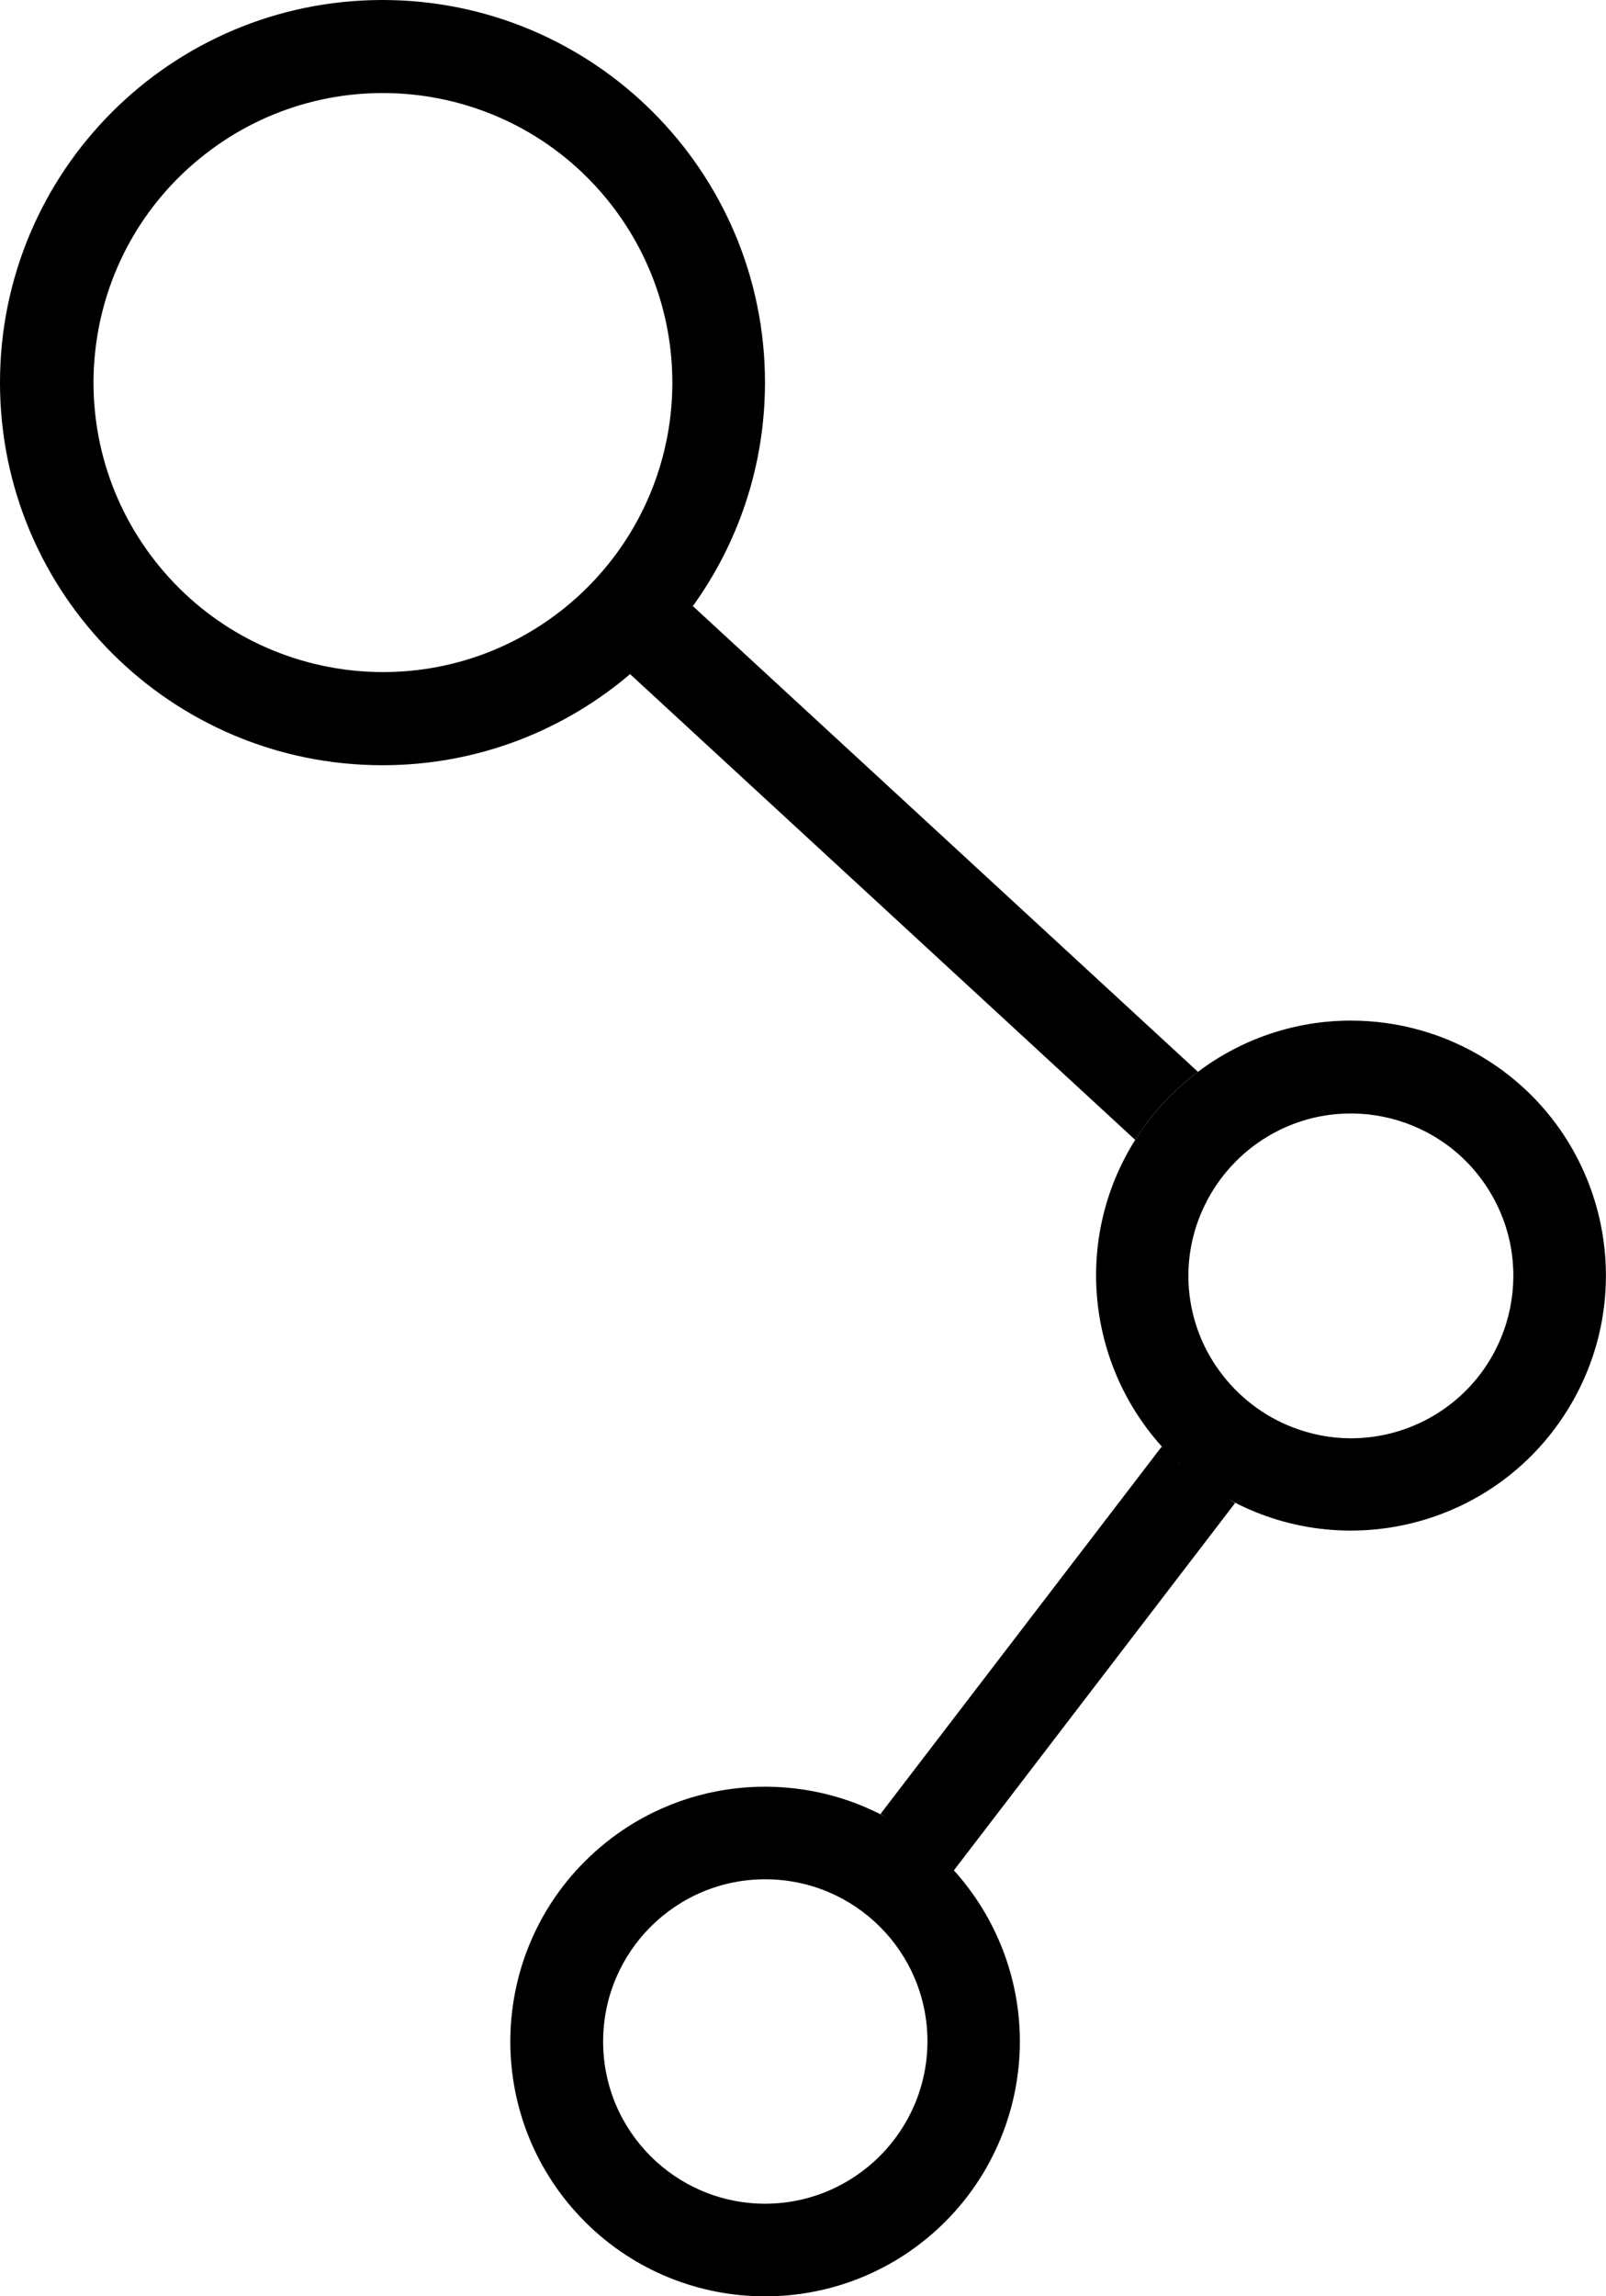
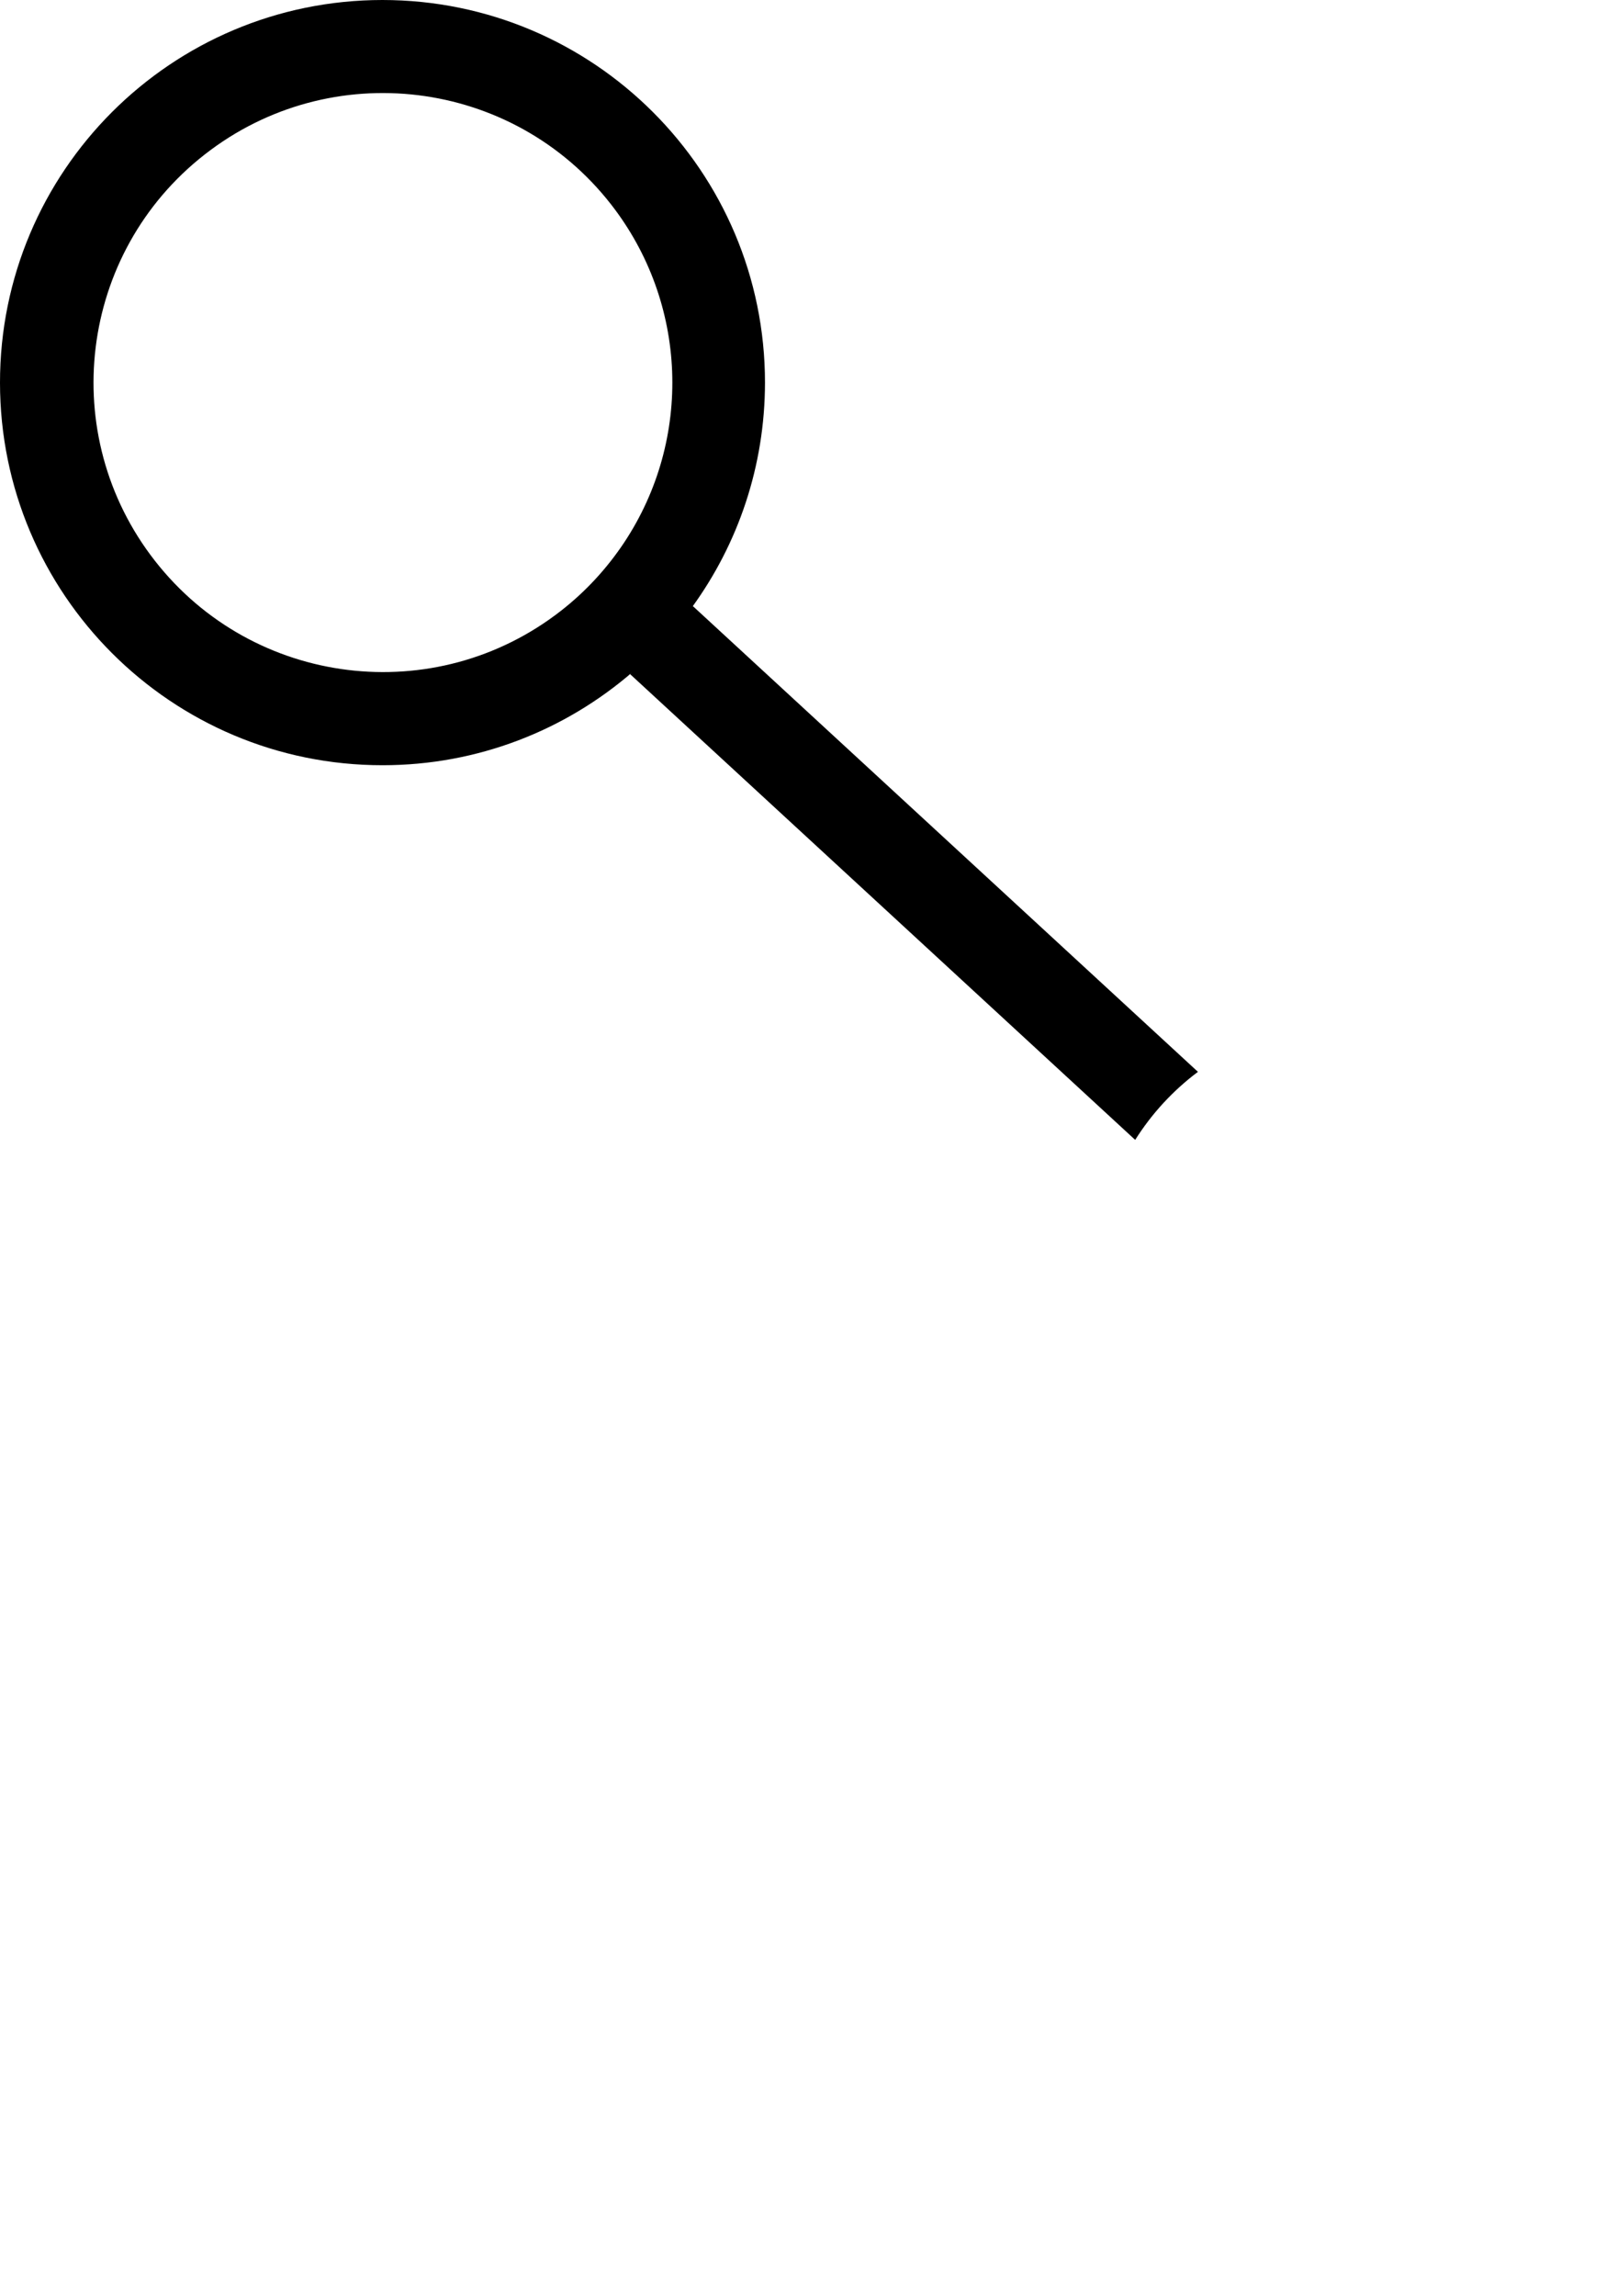
<svg xmlns="http://www.w3.org/2000/svg" version="1.1" id="레이어_1" x="0px" y="0px" viewBox="0 0 158.65 226.77" style="enable-background:new 0 0 158.65 226.77;" xml:space="preserve">
  <g>
    <path d="M62.25,66.58l49.89,45.99c1.64-2.6,3.74-4.88,6.2-6.72L68.45,59.86c-0.02,0.03-0.04,0.05-0.06,0.07   c4.51-6.22,7.17-13.86,7.18-22.14C75.57,16.92,58.65,0,37.77,0C16.9,0.01-0.01,16.93,0,37.8s16.93,37.78,37.8,37.77   c9.43,0,18.05-3.47,24.67-9.19C62.4,66.44,62.33,66.51,62.25,66.58z M65.5,63.46c0.02-0.02,0.05-0.05,0.07-0.07   C65.55,63.41,65.52,63.44,65.5,63.46z M55.44,60.3L55.44,60.3C43,70.03,25.04,67.83,15.31,55.39s-7.53-30.41,4.91-40.13   c12.44-9.73,30.41-7.53,40.13,4.91c7.58,9.7,8.11,23.16,1.3,33.42C59.95,56.14,57.86,58.41,55.44,60.3z M64.09,64.9   c-0.11,0.11-0.22,0.21-0.33,0.31C63.87,65.11,63.98,65,64.09,64.9z" />
-     <path d="M146.86,104.65c-4.02-2.53-8.67-3.86-13.42-3.86c-5.45,0-10.75,1.78-15.1,5.06c-2.46,1.85-4.56,4.12-6.2,6.72   c-6.2,9.86-4.71,22.37,2.85,30.52c-0.07-0.08-0.16-0.15-0.23-0.23l-27.78,36.28c0.21,0.11,0.4,0.24,0.61,0.35   c-9.13-4.96-20.77-3.9-28.91,3.47c-10.3,9.33-11.08,25.25-1.75,35.55c9.33,10.3,25.25,11.08,35.55,1.75   c5.27-4.78,8.27-11.56,8.27-18.68c-0.01-6.24-2.34-12.25-6.52-16.87l27.78-36.28c-0.25-0.13-0.49-0.28-0.73-0.42   c11.61,6.43,26.35,2.73,33.49-8.64C162.18,127.59,158.64,112.05,146.86,104.65z M75.57,217.63c-8.85-0.02-16.01-7.2-15.99-16.05   c0.02-8.85,7.2-16.01,16.05-15.99c8.83,0.02,15.98,7.17,15.99,15.99C91.61,210.44,84.43,217.62,75.57,217.63z M88.56,180.03   c0.25,0.15,0.49,0.3,0.73,0.46C89.06,180.33,88.81,180.18,88.56,180.03z M90.62,181.41c0.18,0.13,0.35,0.27,0.52,0.4   C90.97,181.68,90.79,181.54,90.62,181.41z M92.5,182.96c0.11,0.1,0.22,0.21,0.33,0.31C92.72,183.17,92.61,183.06,92.5,182.96z    M116.14,144.24c0.21,0.19,0.42,0.38,0.63,0.57C116.55,144.62,116.34,144.44,116.14,144.24z M119.26,146.75   c0.27,0.18,0.53,0.36,0.81,0.54c0.3,0.19,0.61,0.37,0.92,0.54C120.39,147.49,119.82,147.13,119.26,146.75z M117.61,145.53   c0.37,0.3,0.76,0.6,1.15,0.88C118.38,146.12,117.99,145.83,117.61,145.53z M141.66,139.78c-2.48,1.48-5.32,2.26-8.21,2.26h0   c-1.95,0-3.89-0.37-5.71-1.07c-2.91-1.11-5.43-3.05-7.26-5.56c-3.52-4.79-4.07-11.15-1.43-16.47c1.38-2.79,3.53-5.13,6.2-6.72   c7.61-4.53,17.46-2.03,21.99,5.58C151.77,125.4,149.27,135.25,141.66,139.78z" />
  </g>
</svg>